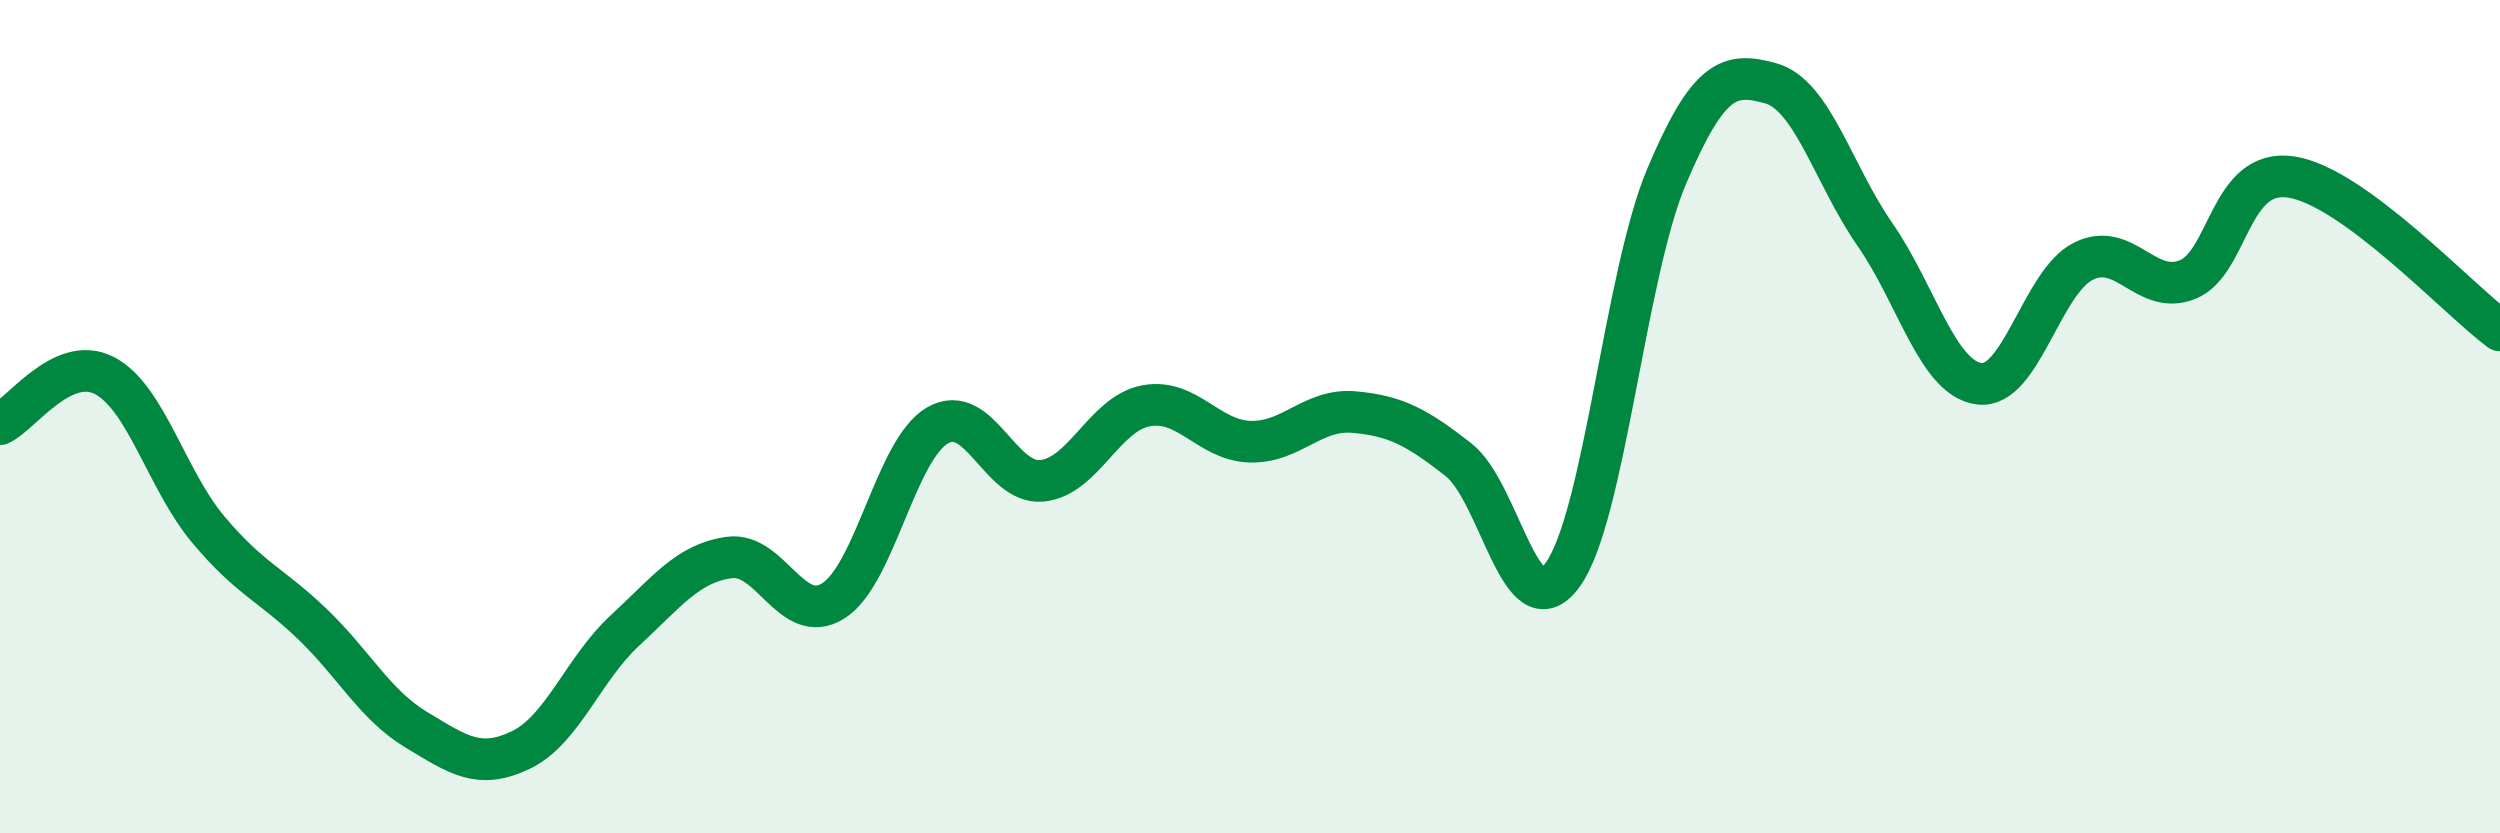
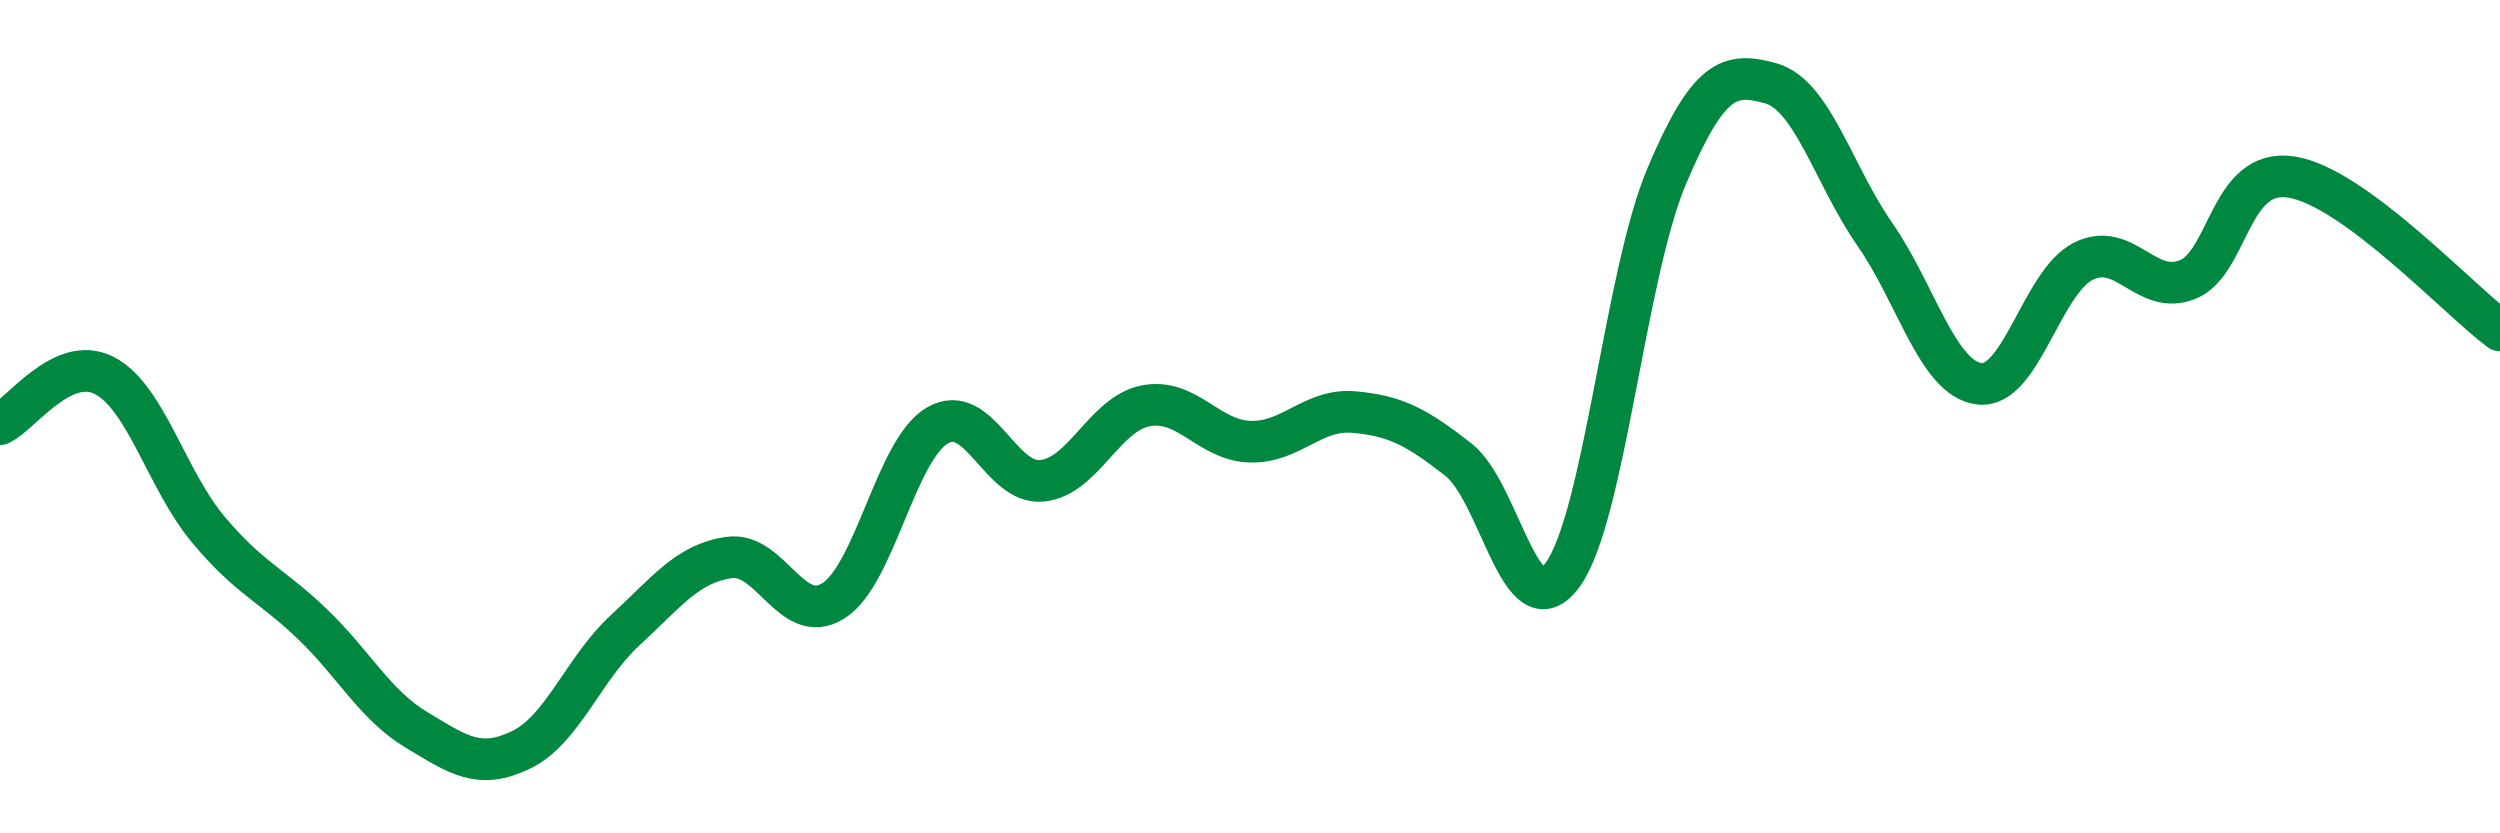
<svg xmlns="http://www.w3.org/2000/svg" width="60" height="20" viewBox="0 0 60 20">
-   <path d="M 0,10.18 C 0.5,9.95 1.5,8.5 2.5,9.01 C 3.5,9.52 4,11.52 5,12.71 C 6,13.9 6.5,14.02 7.5,14.98 C 8.5,15.94 9,16.92 10,17.52 C 11,18.12 11.5,18.48 12.5,18 C 13.5,17.52 14,16.05 15,15.13 C 16,14.21 16.5,13.52 17.5,13.38 C 18.5,13.24 19,15.05 20,14.42 C 21,13.79 21.5,10.79 22.5,10.21 C 23.5,9.63 24,11.63 25,11.54 C 26,11.45 26.5,9.93 27.5,9.74 C 28.5,9.55 29,10.57 30,10.6 C 31,10.63 31.5,9.8 32.5,9.89 C 33.5,9.98 34,10.25 35,11.03 C 36,11.81 36.5,15.16 37.5,13.8 C 38.5,12.44 39,6.59 40,4.23 C 41,1.87 41.5,1.72 42.5,2 C 43.5,2.28 44,4.19 45,5.63 C 46,7.07 46.5,9.08 47.5,9.21 C 48.5,9.34 49,6.77 50,6.27 C 51,5.77 51.5,7.11 52.5,6.71 C 53.5,6.31 53.5,4.01 55,4.25 C 56.5,4.49 59,7.19 60,7.93L60 20L0 20Z" fill="#008740" opacity="0.1" stroke-linecap="round" stroke-linejoin="round" />
  <path d="M 0,10.18 C 0.5,9.95 1.5,8.5 2.5,9.01 C 3.5,9.52 4,11.52 5,12.71 C 6,13.9 6.5,14.02 7.5,14.98 C 8.5,15.94 9,16.92 10,17.52 C 11,18.12 11.5,18.48 12.5,18 C 13.5,17.52 14,16.05 15,15.13 C 16,14.21 16.5,13.52 17.5,13.38 C 18.5,13.24 19,15.05 20,14.42 C 21,13.79 21.5,10.79 22.5,10.21 C 23.5,9.63 24,11.63 25,11.54 C 26,11.45 26.5,9.93 27.5,9.74 C 28.5,9.55 29,10.57 30,10.6 C 31,10.63 31.5,9.8 32.5,9.89 C 33.5,9.98 34,10.25 35,11.03 C 36,11.81 36.5,15.16 37.5,13.8 C 38.5,12.44 39,6.59 40,4.23 C 41,1.87 41.5,1.72 42.5,2 C 43.5,2.28 44,4.19 45,5.63 C 46,7.07 46.5,9.08 47.5,9.21 C 48.5,9.34 49,6.77 50,6.27 C 51,5.77 51.5,7.11 52.5,6.71 C 53.5,6.31 53.5,4.01 55,4.25 C 56.5,4.49 59,7.19 60,7.93" stroke="#008740" stroke-width="1" fill="none" stroke-linecap="round" stroke-linejoin="round" />
</svg>